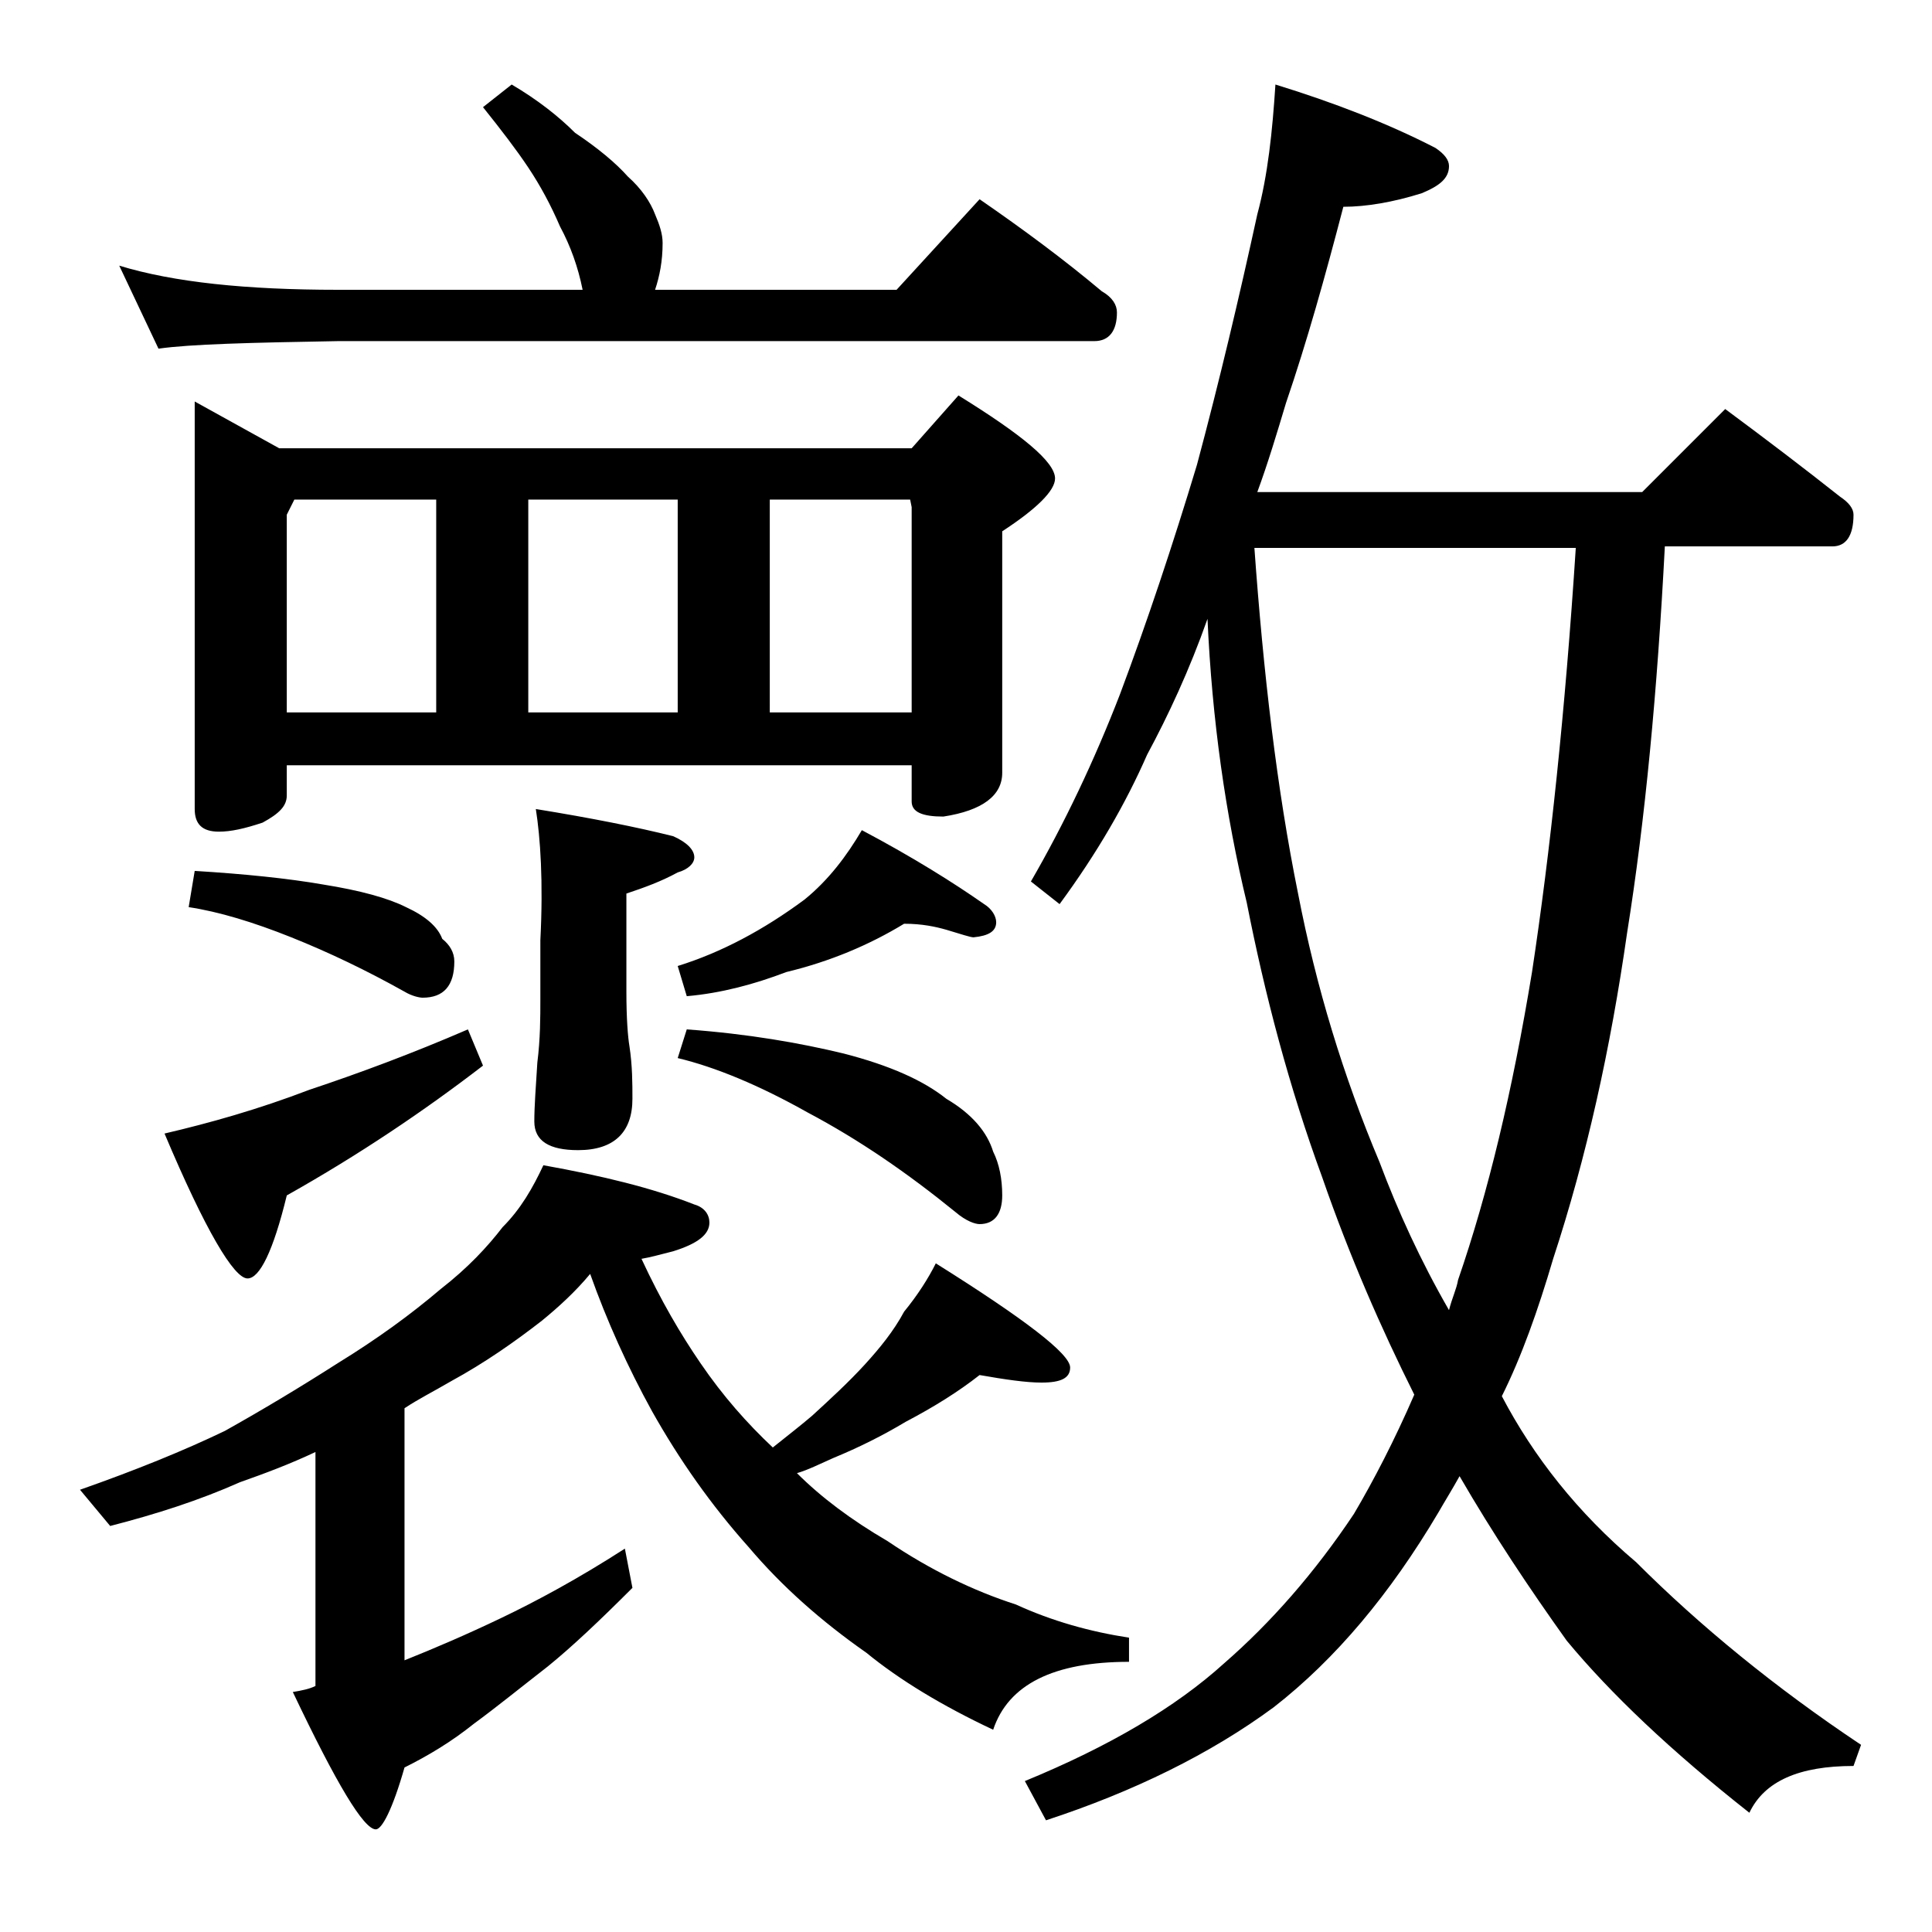
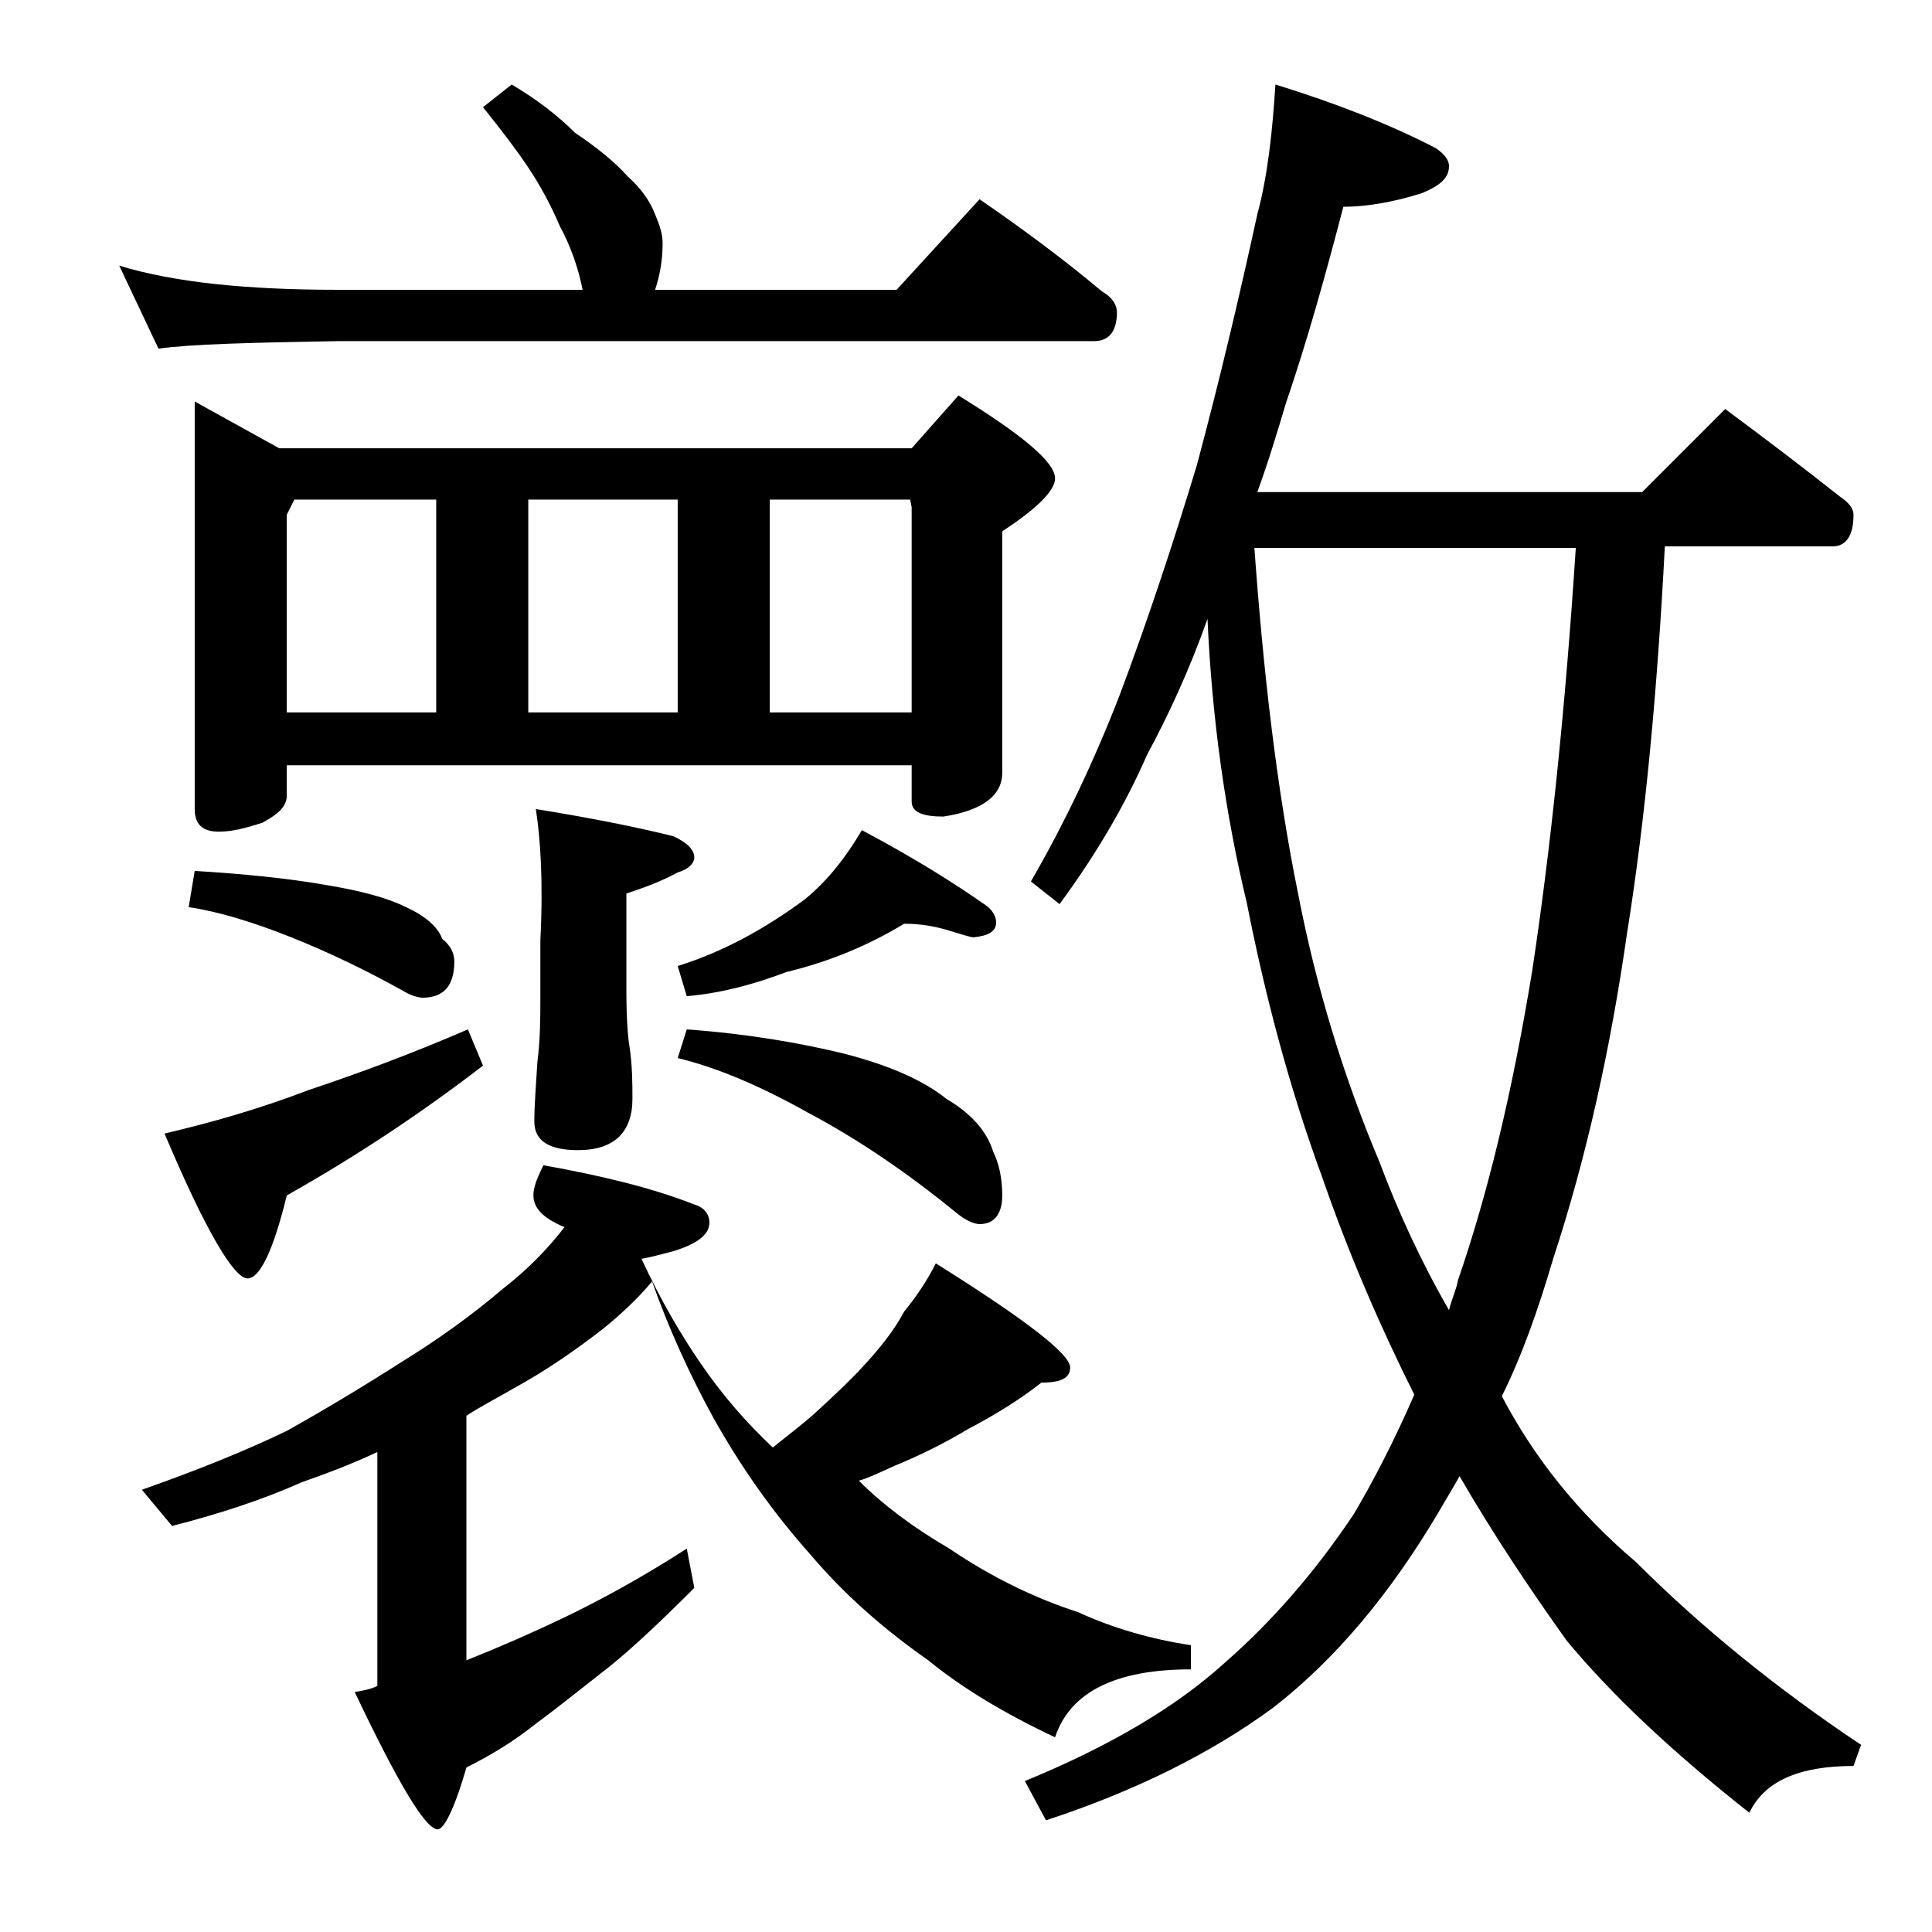
<svg xmlns="http://www.w3.org/2000/svg" version="1.1" id="Layer_1" x="0px" y="0px" viewBox="0 0 128 128" enable-background="new 0 0 128 128" xml:space="preserve">
-   <path d="M36,77.2c3.9,0.7,7.2,1.5,10,2.6c0.7,0.2,1,0.7,1,1.2c0,0.8-0.8,1.4-2.4,1.9c-0.8,0.2-1.5,0.4-2.1,0.5  c1.3,2.8,2.6,5,3.9,6.9c1.5,2.2,3.1,4,4.8,5.6c1-0.8,1.9-1.5,2.6-2.1c1.2-1.1,2.4-2.2,3.5-3.4c1-1.1,1.9-2.2,2.6-3.5  c0.9-1.1,1.6-2.2,2.1-3.2c5.9,3.7,8.9,6,8.9,6.9c0,0.7-0.6,1-1.9,1c-1,0-2.4-0.2-4.1-0.5c-1.4,1.1-3,2.1-4.9,3.1  c-1.5,0.9-3.1,1.7-4.8,2.4c-0.9,0.4-1.7,0.8-2.4,1c1.6,1.6,3.6,3.1,6,4.5c2.8,1.9,5.7,3.3,8.5,4.2c2.4,1.1,4.9,1.8,7.5,2.2v1.6  c-5,0-8,1.5-9,4.5c-3.4-1.6-6.2-3.3-8.4-5.1c-3-2.1-5.6-4.4-7.8-7c-2.5-2.8-4.6-5.8-6.4-9c-1.6-2.9-3-6-4.1-9.1  c-1,1.2-2.1,2.2-3.2,3.1c-1.8,1.4-3.8,2.8-6,4c-1.2,0.7-2.2,1.2-3.1,1.8V110c2-0.8,4.1-1.7,6.4-2.8c2.3-1.1,5.1-2.6,8.2-4.6l0.5,2.6  c-2.2,2.2-4,3.9-5.6,5.2c-1.8,1.4-3.4,2.7-4.9,3.8c-1.5,1.2-3,2.1-4.6,2.9c-0.8,2.8-1.5,4.1-1.9,4.1c-0.8,0-2.6-3-5.5-9.1  c0.6-0.1,1.1-0.2,1.5-0.4V96.2c-1.7,0.8-3.3,1.4-5,2c-2.7,1.2-5.5,2.1-8.6,2.9l-2-2.4c3.7-1.3,6.9-2.6,9.6-3.9  c2.5-1.4,5-2.9,7.5-4.5c2.6-1.6,4.8-3.2,6.8-4.9c1.8-1.4,3.1-2.8,4.1-4.1C34.5,80.1,35.3,78.7,36,77.2z M33.9,5.6  c1.7,1,3.1,2.1,4.2,3.2c1.5,1,2.7,2,3.5,2.9c0.9,0.8,1.5,1.7,1.8,2.5c0.3,0.7,0.5,1.3,0.5,1.9c0,1.2-0.2,2.2-0.5,3.1h16l5.5-6  c2.9,2,5.6,4,8.1,6.1c0.7,0.4,1,0.9,1,1.4c0,1.2-0.5,1.9-1.5,1.9H22.4c-5.8,0.1-9.8,0.2-11.9,0.5l-2.6-5.5c3.6,1.1,8.4,1.6,14.5,1.6  h16.2c-0.3-1.5-0.8-2.9-1.5-4.2c-0.6-1.4-1.3-2.7-2.1-3.9c-0.8-1.2-1.8-2.5-3-4L33.9,5.6z M31,68.2l1,2.4c-3.9,3-8.2,5.9-13,8.6  c-0.9,3.7-1.8,5.5-2.6,5.5c-0.9,0-2.8-3.2-5.5-9.6c3-0.7,6.2-1.6,9.6-2.9C23.8,71.1,27.3,69.8,31,68.2z M12.9,57.7  c3.3,0.2,6.2,0.5,8.5,0.9c2.5,0.4,4.3,0.9,5.5,1.5c1.3,0.6,2.1,1.3,2.4,2.1c0.5,0.4,0.8,0.9,0.8,1.5c0,1.6-0.7,2.4-2.1,2.4  c-0.2,0-0.7-0.1-1.2-0.4c-2.5-1.4-5-2.6-7.5-3.6s-4.8-1.7-6.8-2L12.9,57.7z M12.9,26.6l5.6,3.1h41.9l3.1-3.5  c4.2,2.6,6.4,4.4,6.4,5.5c0,0.8-1.2,2-3.5,3.5v16c0,1.5-1.3,2.5-3.9,2.9c-1.4,0-2.1-0.3-2.1-1v-2.4H19v2c0,0.7-0.5,1.2-1.6,1.8  c-1.2,0.4-2.1,0.6-2.9,0.6c-1.1,0-1.6-0.5-1.6-1.5V26.6z M19,47.2h9.9V33.1h-9.4l-0.5,1V47.2z M35,47.2h9.9V33.1H35V47.2z   M35.5,53.6c3.7,0.6,6.7,1.2,9.1,1.8c0.9,0.4,1.4,0.9,1.4,1.4c0,0.4-0.4,0.8-1.1,1c-1.1,0.6-2.2,1-3.4,1.4v6.5c0,1.8,0.1,3,0.2,3.6  c0.2,1.3,0.2,2.5,0.2,3.5c0,2.2-1.2,3.4-3.6,3.4c-1.9,0-2.9-0.6-2.9-1.9c0-1,0.1-2.3,0.2-3.9c0.2-1.6,0.2-3,0.2-4.2v-3.9  C36,58.4,35.8,55.5,35.5,53.6z M59.9,61.2c-2.3,1.4-4.9,2.5-7.8,3.2c-2.1,0.8-4.3,1.4-6.6,1.6l-0.6-2c2.9-0.9,5.7-2.4,8.4-4.4  c1.6-1.3,2.8-2.9,3.8-4.6c3.4,1.8,6.1,3.5,8.1,4.9c0.5,0.3,0.8,0.8,0.8,1.2c0,0.6-0.5,0.9-1.5,1c-0.2,0-0.8-0.2-1.8-0.5  C62,61.4,61.1,61.2,59.9,61.2z M45.5,68.2c4.1,0.3,7.5,0.9,10.4,1.6c3.1,0.8,5.3,1.8,6.8,3c1.7,1,2.7,2.2,3.1,3.5  c0.4,0.8,0.6,1.8,0.6,2.9c0,1.2-0.5,1.9-1.5,1.9c-0.3,0-0.9-0.2-1.6-0.8c-3.2-2.6-6.4-4.8-9.8-6.6c-3.2-1.8-6.1-3-8.6-3.6L45.5,68.2  z M51,47.2h9.4V33.6l-0.1-0.5H51V47.2z M84.5,5.6c3.9,1.2,7.5,2.6,10.6,4.2c0.6,0.4,0.9,0.8,0.9,1.2c0,0.8-0.6,1.3-1.8,1.8  c-1.9,0.6-3.7,0.9-5.2,0.9c-1.2,4.6-2.4,8.9-3.8,13c-0.6,2-1.2,4-1.9,5.9h25.5l5.5-5.5c2.7,2,5.2,3.9,7.6,5.8  c0.6,0.4,0.9,0.8,0.9,1.2c0,1.4-0.5,2.1-1.4,2.1h-11.1c-0.5,9.6-1.3,18.1-2.5,25.6c-1.1,7.7-2.7,14.9-4.9,21.6  c-1,3.4-2.1,6.5-3.4,9.1c2.1,4,5,7.7,8.9,11c4.2,4.2,9.2,8.3,14.9,12.1l-0.5,1.4c-3.6,0-5.9,1-6.9,3.1c-5.2-4.1-9.2-7.9-12.1-11.4  c-2.5-3.5-4.9-7.1-7.1-10.9c-0.5,0.9-1,1.7-1.4,2.4c-3.2,5.4-6.8,9.7-10.9,12.9c-4.2,3.1-9.3,5.6-15.1,7.5l-1.4-2.6  c5.6-2.3,10-4.9,13.2-7.8c3.1-2.7,6-6,8.6-9.9c1.3-2.2,2.7-4.9,4-7.9c-2.2-4.4-4.3-9.2-6.1-14.4c-2.2-6-3.8-12.1-5-18.2  c-1.4-5.8-2.3-12.1-2.6-18.8c-1.2,3.4-2.6,6.4-4,9c-1.4,3.2-3.3,6.5-5.8,9.9l-1.9-1.5c2.2-3.8,4.2-8,5.9-12.4  c1.8-4.8,3.5-9.9,5.1-15.2c1.5-5.6,2.8-11.1,4-16.6C84,11.6,84.3,8.7,84.5,5.6z M83.1,36.2c0.6,8.4,1.5,16.1,2.9,23  c1.2,6.2,3,12.1,5.4,17.8c1.2,3.2,2.7,6.5,4.6,9.8c0.2-0.8,0.5-1.4,0.6-2c2-5.8,3.6-12.5,4.9-20.4c1.2-7.9,2.2-17.3,2.9-28.1H83.1z" />
+   <path d="M36,77.2c3.9,0.7,7.2,1.5,10,2.6c0.7,0.2,1,0.7,1,1.2c0,0.8-0.8,1.4-2.4,1.9c-0.8,0.2-1.5,0.4-2.1,0.5  c1.3,2.8,2.6,5,3.9,6.9c1.5,2.2,3.1,4,4.8,5.6c1-0.8,1.9-1.5,2.6-2.1c1.2-1.1,2.4-2.2,3.5-3.4c1-1.1,1.9-2.2,2.6-3.5  c0.9-1.1,1.6-2.2,2.1-3.2c5.9,3.7,8.9,6,8.9,6.9c0,0.7-0.6,1-1.9,1c-1.4,1.1-3,2.1-4.9,3.1  c-1.5,0.9-3.1,1.7-4.8,2.4c-0.9,0.4-1.7,0.8-2.4,1c1.6,1.6,3.6,3.1,6,4.5c2.8,1.9,5.7,3.3,8.5,4.2c2.4,1.1,4.9,1.8,7.5,2.2v1.6  c-5,0-8,1.5-9,4.5c-3.4-1.6-6.2-3.3-8.4-5.1c-3-2.1-5.6-4.4-7.8-7c-2.5-2.8-4.6-5.8-6.4-9c-1.6-2.9-3-6-4.1-9.1  c-1,1.2-2.1,2.2-3.2,3.1c-1.8,1.4-3.8,2.8-6,4c-1.2,0.7-2.2,1.2-3.1,1.8V110c2-0.8,4.1-1.7,6.4-2.8c2.3-1.1,5.1-2.6,8.2-4.6l0.5,2.6  c-2.2,2.2-4,3.9-5.6,5.2c-1.8,1.4-3.4,2.7-4.9,3.8c-1.5,1.2-3,2.1-4.6,2.9c-0.8,2.8-1.5,4.1-1.9,4.1c-0.8,0-2.6-3-5.5-9.1  c0.6-0.1,1.1-0.2,1.5-0.4V96.2c-1.7,0.8-3.3,1.4-5,2c-2.7,1.2-5.5,2.1-8.6,2.9l-2-2.4c3.7-1.3,6.9-2.6,9.6-3.9  c2.5-1.4,5-2.9,7.5-4.5c2.6-1.6,4.8-3.2,6.8-4.9c1.8-1.4,3.1-2.8,4.1-4.1C34.5,80.1,35.3,78.7,36,77.2z M33.9,5.6  c1.7,1,3.1,2.1,4.2,3.2c1.5,1,2.7,2,3.5,2.9c0.9,0.8,1.5,1.7,1.8,2.5c0.3,0.7,0.5,1.3,0.5,1.9c0,1.2-0.2,2.2-0.5,3.1h16l5.5-6  c2.9,2,5.6,4,8.1,6.1c0.7,0.4,1,0.9,1,1.4c0,1.2-0.5,1.9-1.5,1.9H22.4c-5.8,0.1-9.8,0.2-11.9,0.5l-2.6-5.5c3.6,1.1,8.4,1.6,14.5,1.6  h16.2c-0.3-1.5-0.8-2.9-1.5-4.2c-0.6-1.4-1.3-2.7-2.1-3.9c-0.8-1.2-1.8-2.5-3-4L33.9,5.6z M31,68.2l1,2.4c-3.9,3-8.2,5.9-13,8.6  c-0.9,3.7-1.8,5.5-2.6,5.5c-0.9,0-2.8-3.2-5.5-9.6c3-0.7,6.2-1.6,9.6-2.9C23.8,71.1,27.3,69.8,31,68.2z M12.9,57.7  c3.3,0.2,6.2,0.5,8.5,0.9c2.5,0.4,4.3,0.9,5.5,1.5c1.3,0.6,2.1,1.3,2.4,2.1c0.5,0.4,0.8,0.9,0.8,1.5c0,1.6-0.7,2.4-2.1,2.4  c-0.2,0-0.7-0.1-1.2-0.4c-2.5-1.4-5-2.6-7.5-3.6s-4.8-1.7-6.8-2L12.9,57.7z M12.9,26.6l5.6,3.1h41.9l3.1-3.5  c4.2,2.6,6.4,4.4,6.4,5.5c0,0.8-1.2,2-3.5,3.5v16c0,1.5-1.3,2.5-3.9,2.9c-1.4,0-2.1-0.3-2.1-1v-2.4H19v2c0,0.7-0.5,1.2-1.6,1.8  c-1.2,0.4-2.1,0.6-2.9,0.6c-1.1,0-1.6-0.5-1.6-1.5V26.6z M19,47.2h9.9V33.1h-9.4l-0.5,1V47.2z M35,47.2h9.9V33.1H35V47.2z   M35.5,53.6c3.7,0.6,6.7,1.2,9.1,1.8c0.9,0.4,1.4,0.9,1.4,1.4c0,0.4-0.4,0.8-1.1,1c-1.1,0.6-2.2,1-3.4,1.4v6.5c0,1.8,0.1,3,0.2,3.6  c0.2,1.3,0.2,2.5,0.2,3.5c0,2.2-1.2,3.4-3.6,3.4c-1.9,0-2.9-0.6-2.9-1.9c0-1,0.1-2.3,0.2-3.9c0.2-1.6,0.2-3,0.2-4.2v-3.9  C36,58.4,35.8,55.5,35.5,53.6z M59.9,61.2c-2.3,1.4-4.9,2.5-7.8,3.2c-2.1,0.8-4.3,1.4-6.6,1.6l-0.6-2c2.9-0.9,5.7-2.4,8.4-4.4  c1.6-1.3,2.8-2.9,3.8-4.6c3.4,1.8,6.1,3.5,8.1,4.9c0.5,0.3,0.8,0.8,0.8,1.2c0,0.6-0.5,0.9-1.5,1c-0.2,0-0.8-0.2-1.8-0.5  C62,61.4,61.1,61.2,59.9,61.2z M45.5,68.2c4.1,0.3,7.5,0.9,10.4,1.6c3.1,0.8,5.3,1.8,6.8,3c1.7,1,2.7,2.2,3.1,3.5  c0.4,0.8,0.6,1.8,0.6,2.9c0,1.2-0.5,1.9-1.5,1.9c-0.3,0-0.9-0.2-1.6-0.8c-3.2-2.6-6.4-4.8-9.8-6.6c-3.2-1.8-6.1-3-8.6-3.6L45.5,68.2  z M51,47.2h9.4V33.6l-0.1-0.5H51V47.2z M84.5,5.6c3.9,1.2,7.5,2.6,10.6,4.2c0.6,0.4,0.9,0.8,0.9,1.2c0,0.8-0.6,1.3-1.8,1.8  c-1.9,0.6-3.7,0.9-5.2,0.9c-1.2,4.6-2.4,8.9-3.8,13c-0.6,2-1.2,4-1.9,5.9h25.5l5.5-5.5c2.7,2,5.2,3.9,7.6,5.8  c0.6,0.4,0.9,0.8,0.9,1.2c0,1.4-0.5,2.1-1.4,2.1h-11.1c-0.5,9.6-1.3,18.1-2.5,25.6c-1.1,7.7-2.7,14.9-4.9,21.6  c-1,3.4-2.1,6.5-3.4,9.1c2.1,4,5,7.7,8.9,11c4.2,4.2,9.2,8.3,14.9,12.1l-0.5,1.4c-3.6,0-5.9,1-6.9,3.1c-5.2-4.1-9.2-7.9-12.1-11.4  c-2.5-3.5-4.9-7.1-7.1-10.9c-0.5,0.9-1,1.7-1.4,2.4c-3.2,5.4-6.8,9.7-10.9,12.9c-4.2,3.1-9.3,5.6-15.1,7.5l-1.4-2.6  c5.6-2.3,10-4.9,13.2-7.8c3.1-2.7,6-6,8.6-9.9c1.3-2.2,2.7-4.9,4-7.9c-2.2-4.4-4.3-9.2-6.1-14.4c-2.2-6-3.8-12.1-5-18.2  c-1.4-5.8-2.3-12.1-2.6-18.8c-1.2,3.4-2.6,6.4-4,9c-1.4,3.2-3.3,6.5-5.8,9.9l-1.9-1.5c2.2-3.8,4.2-8,5.9-12.4  c1.8-4.8,3.5-9.9,5.1-15.2c1.5-5.6,2.8-11.1,4-16.6C84,11.6,84.3,8.7,84.5,5.6z M83.1,36.2c0.6,8.4,1.5,16.1,2.9,23  c1.2,6.2,3,12.1,5.4,17.8c1.2,3.2,2.7,6.5,4.6,9.8c0.2-0.8,0.5-1.4,0.6-2c2-5.8,3.6-12.5,4.9-20.4c1.2-7.9,2.2-17.3,2.9-28.1H83.1z" />
</svg>